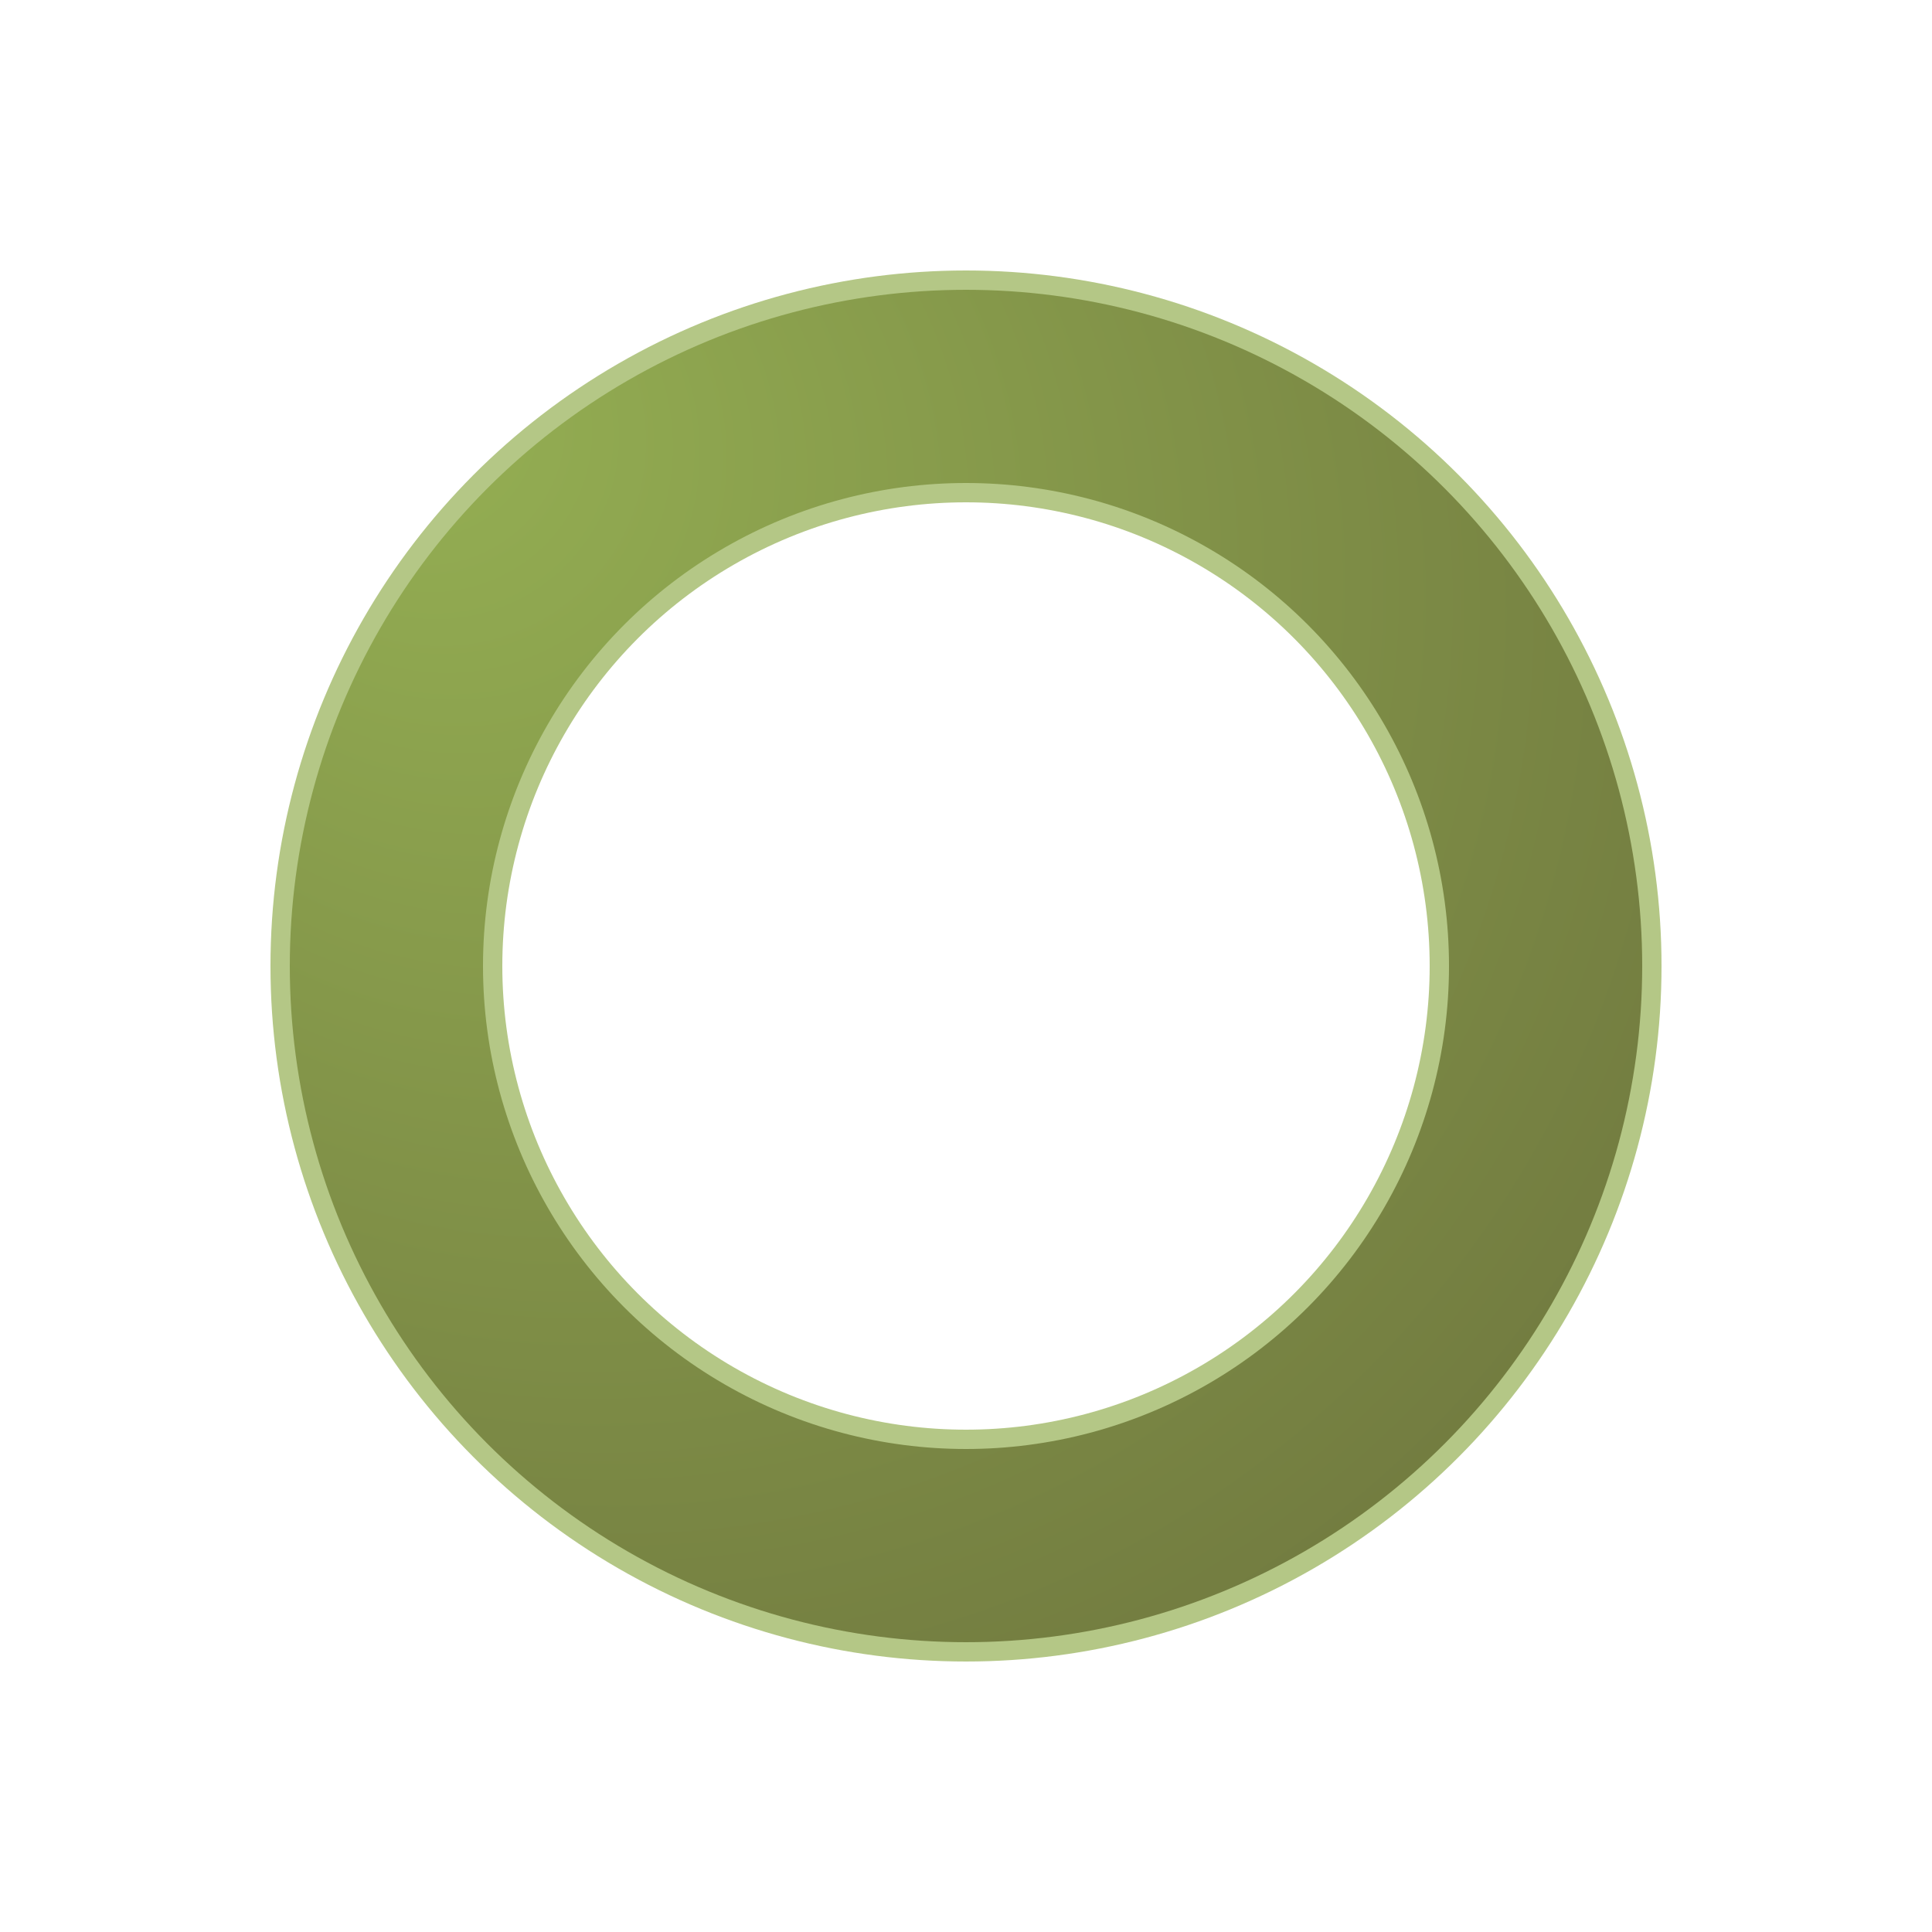
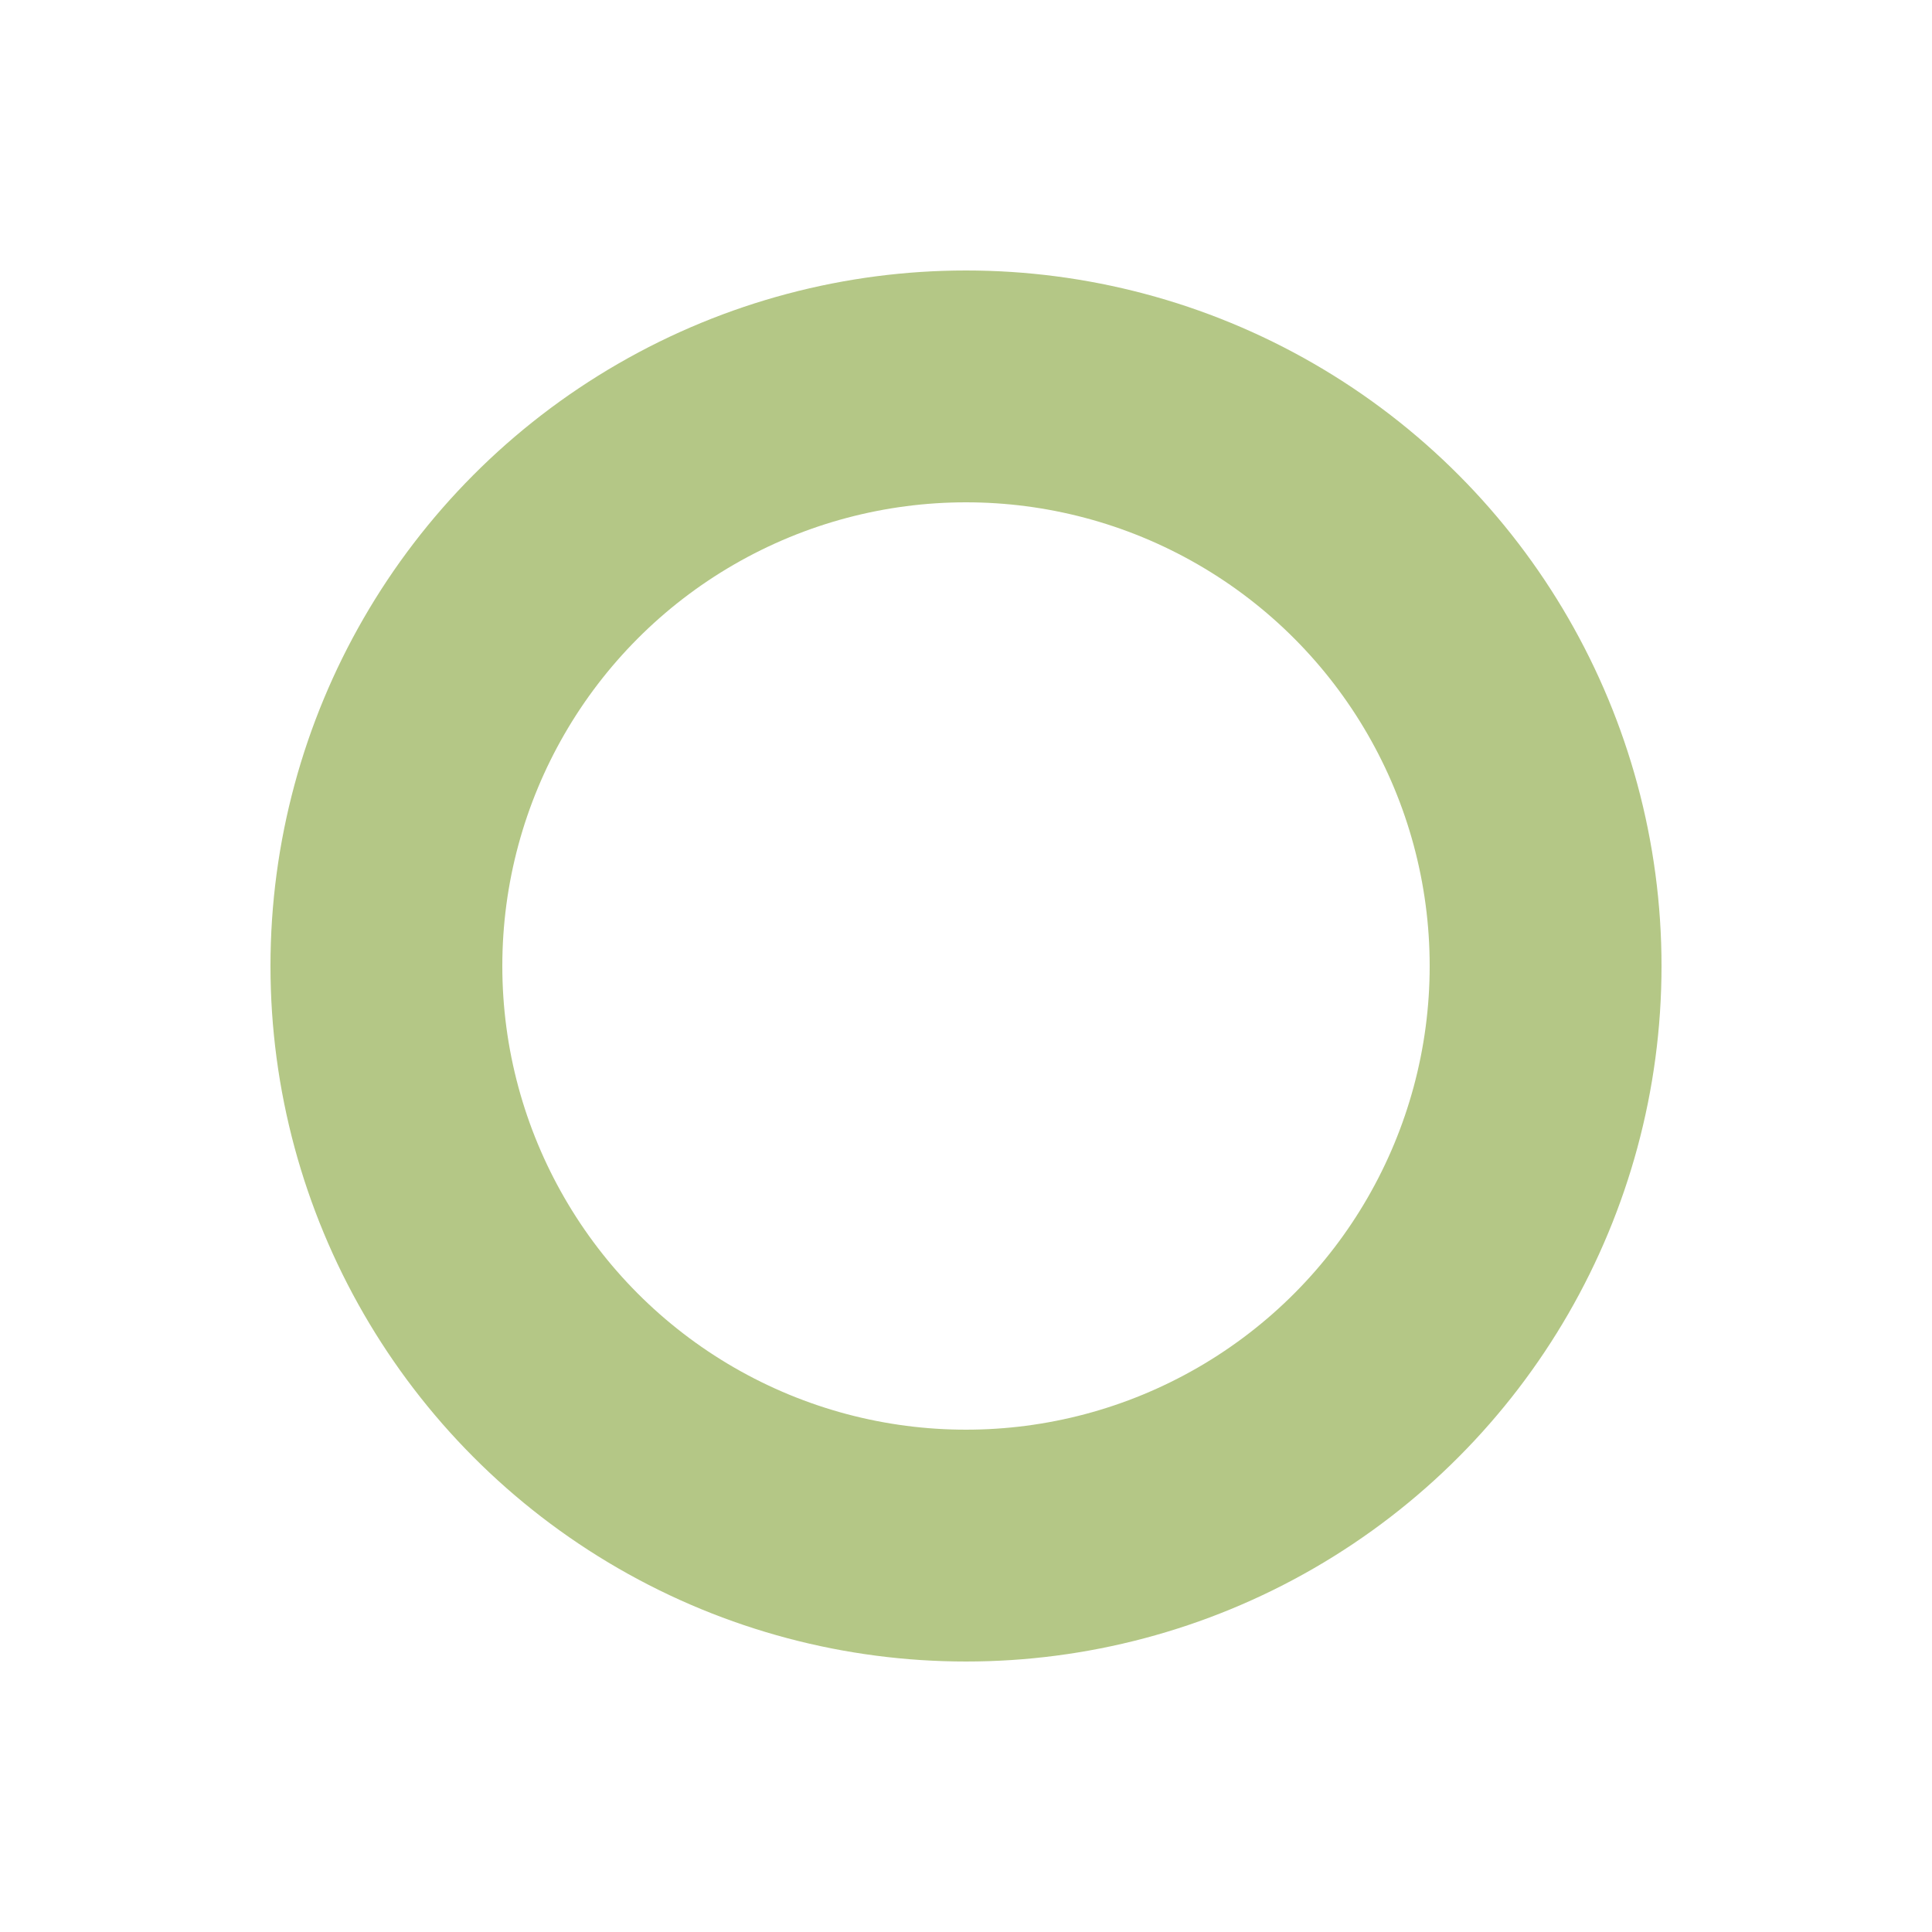
<svg xmlns="http://www.w3.org/2000/svg" style="margin: auto; background: rgb(241, 242, 243); display: block; shape-rendering: auto;" width="200px" height="200px" viewBox="0 0 100 100" preserveAspectRatio="xMidYMid">
  <defs>
    <radialGradient id="ldio-ohvokfxallh-gradient" cx="0.5" cy="0.5" fx="0" fy="0" r="2">
      <stop offset="0%" stop-color="#95b053" />
      <stop offset="100%" stop-color="#4e452c" />
    </radialGradient>
  </defs>
  <g>
    <circle cx="50" cy="50" r="30" stroke="#95b053" stroke-width="12" fill="none" stroke-opacity="0.7" />
-     <circle cx="50" cy="50" r="30" stroke="url(#ldio-ohvokfxallh-gradient)" stroke-width="10" fill="none" />
    <animateTransform attributeName="transform" type="rotate" values="0 50 50;360 50 50" dur="1s" repeatCount="indefinite" />
  </g>
</svg>